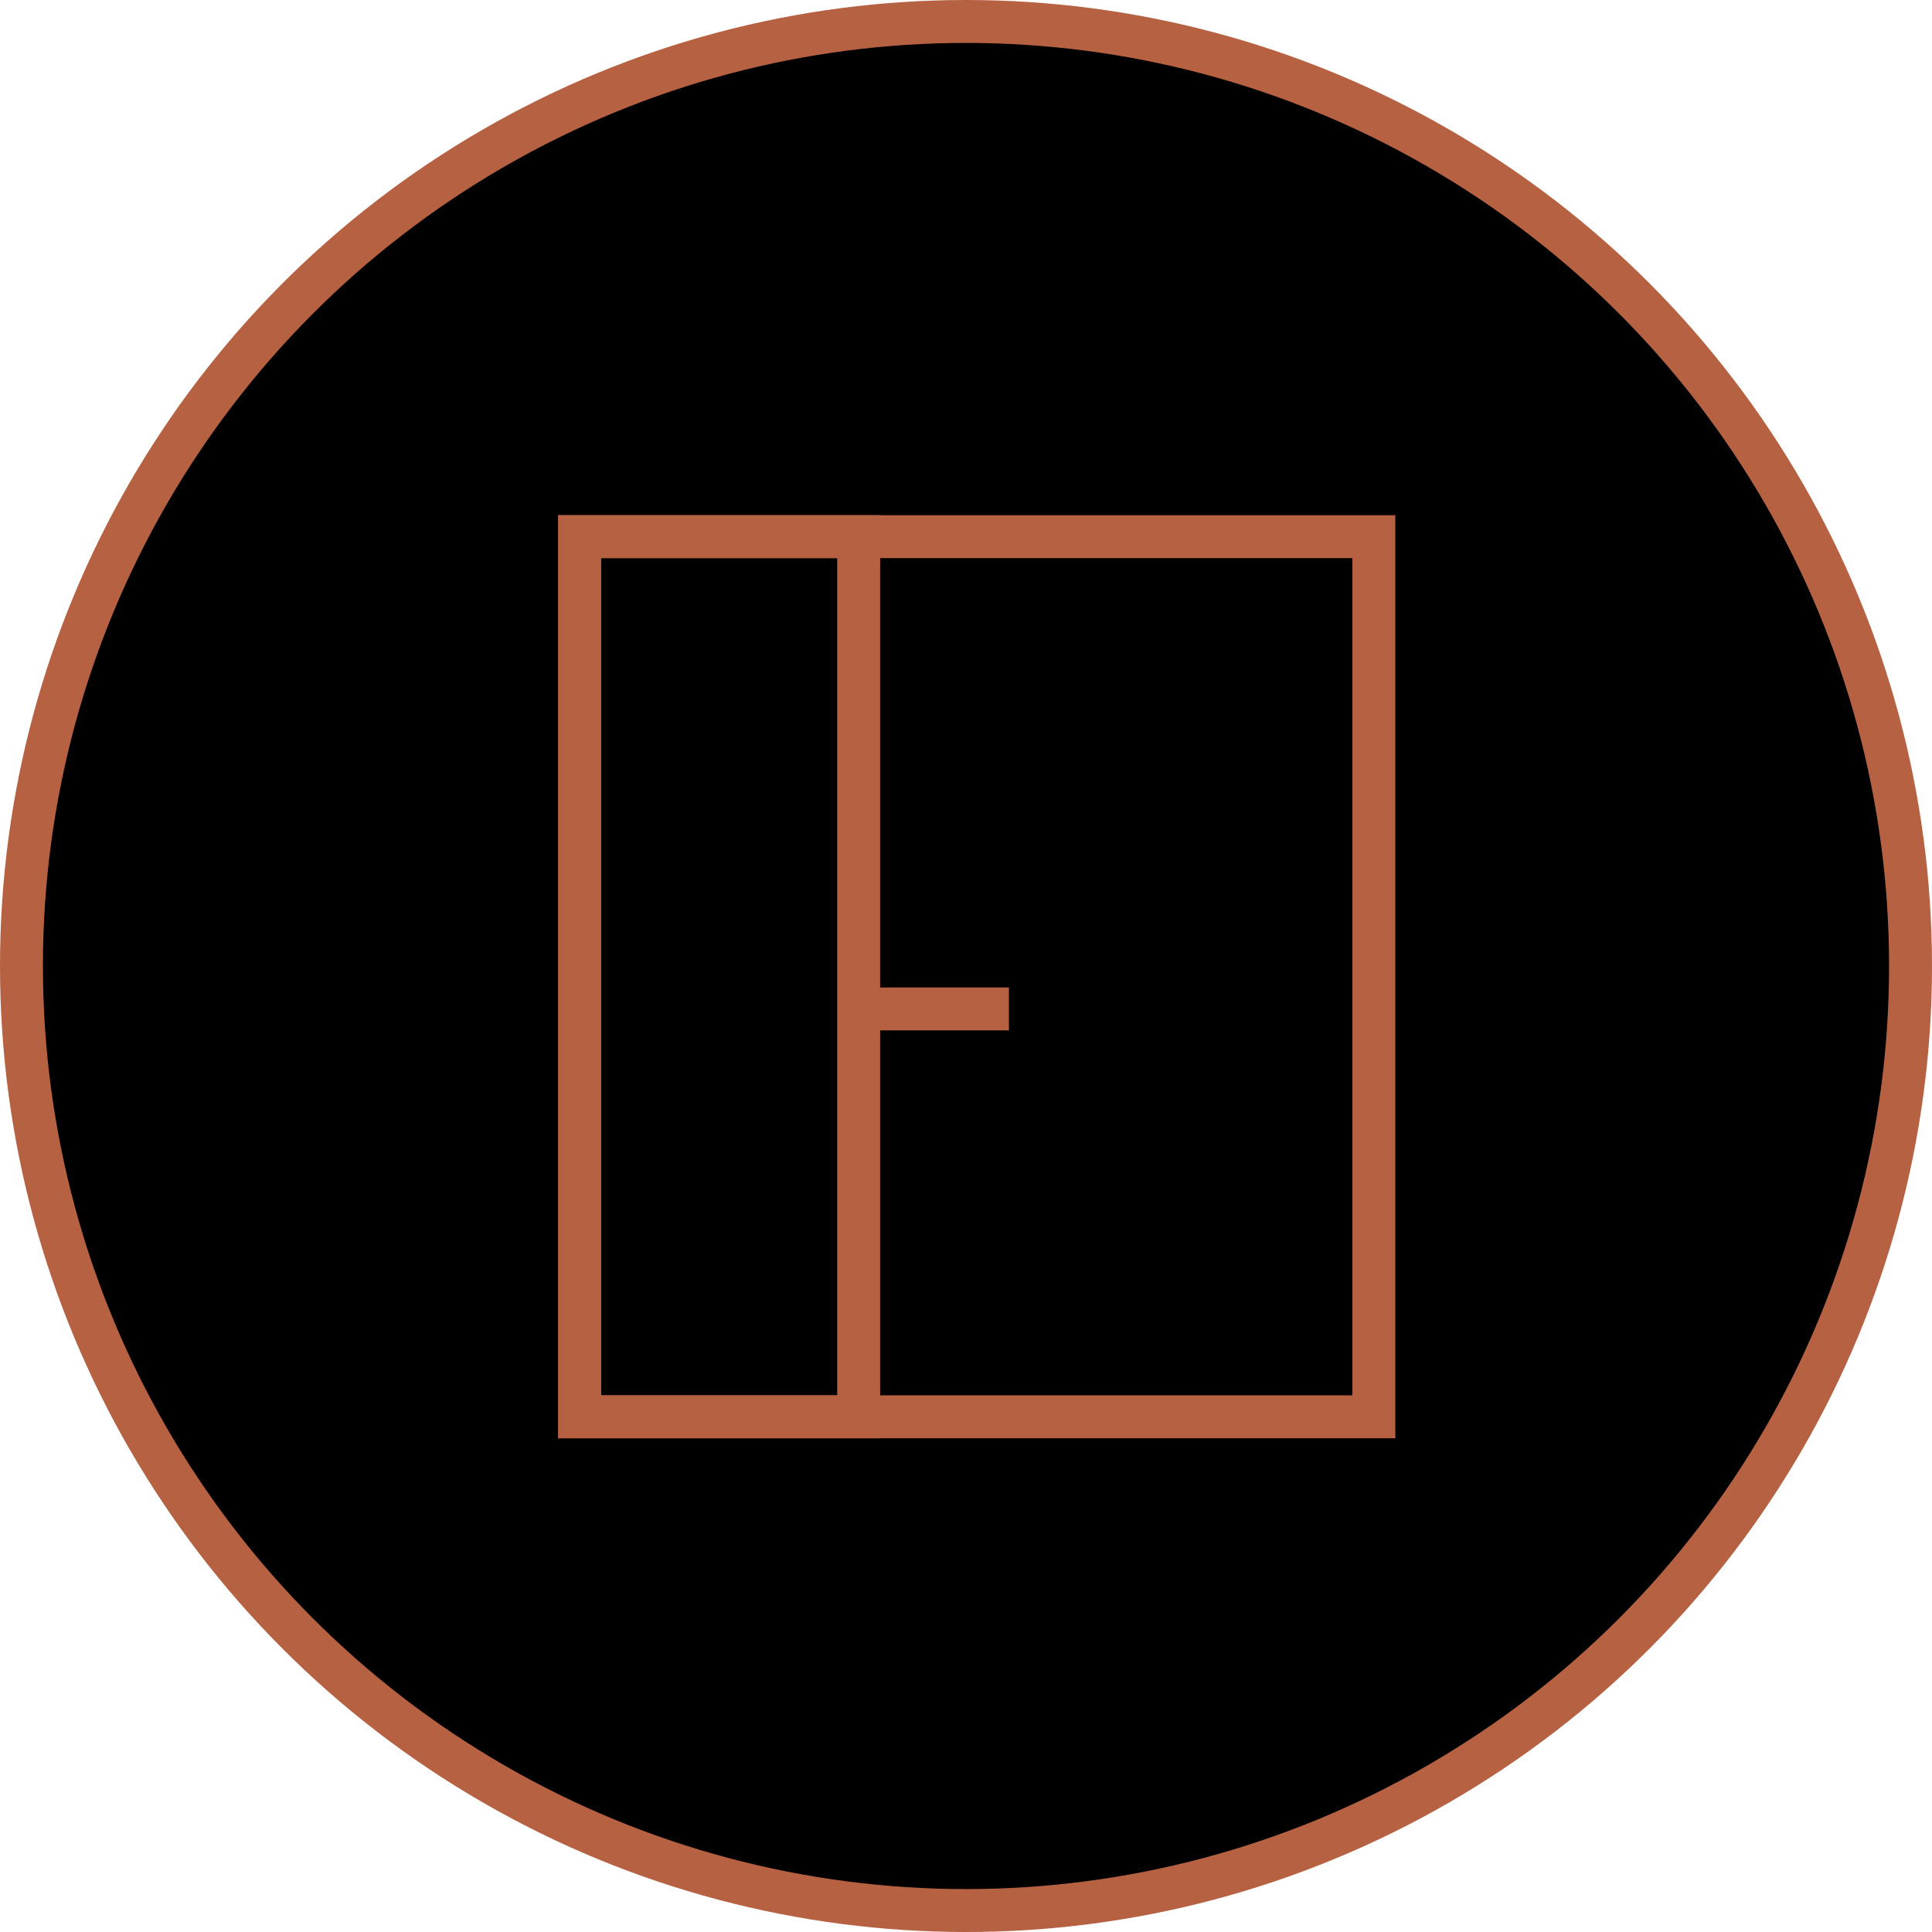
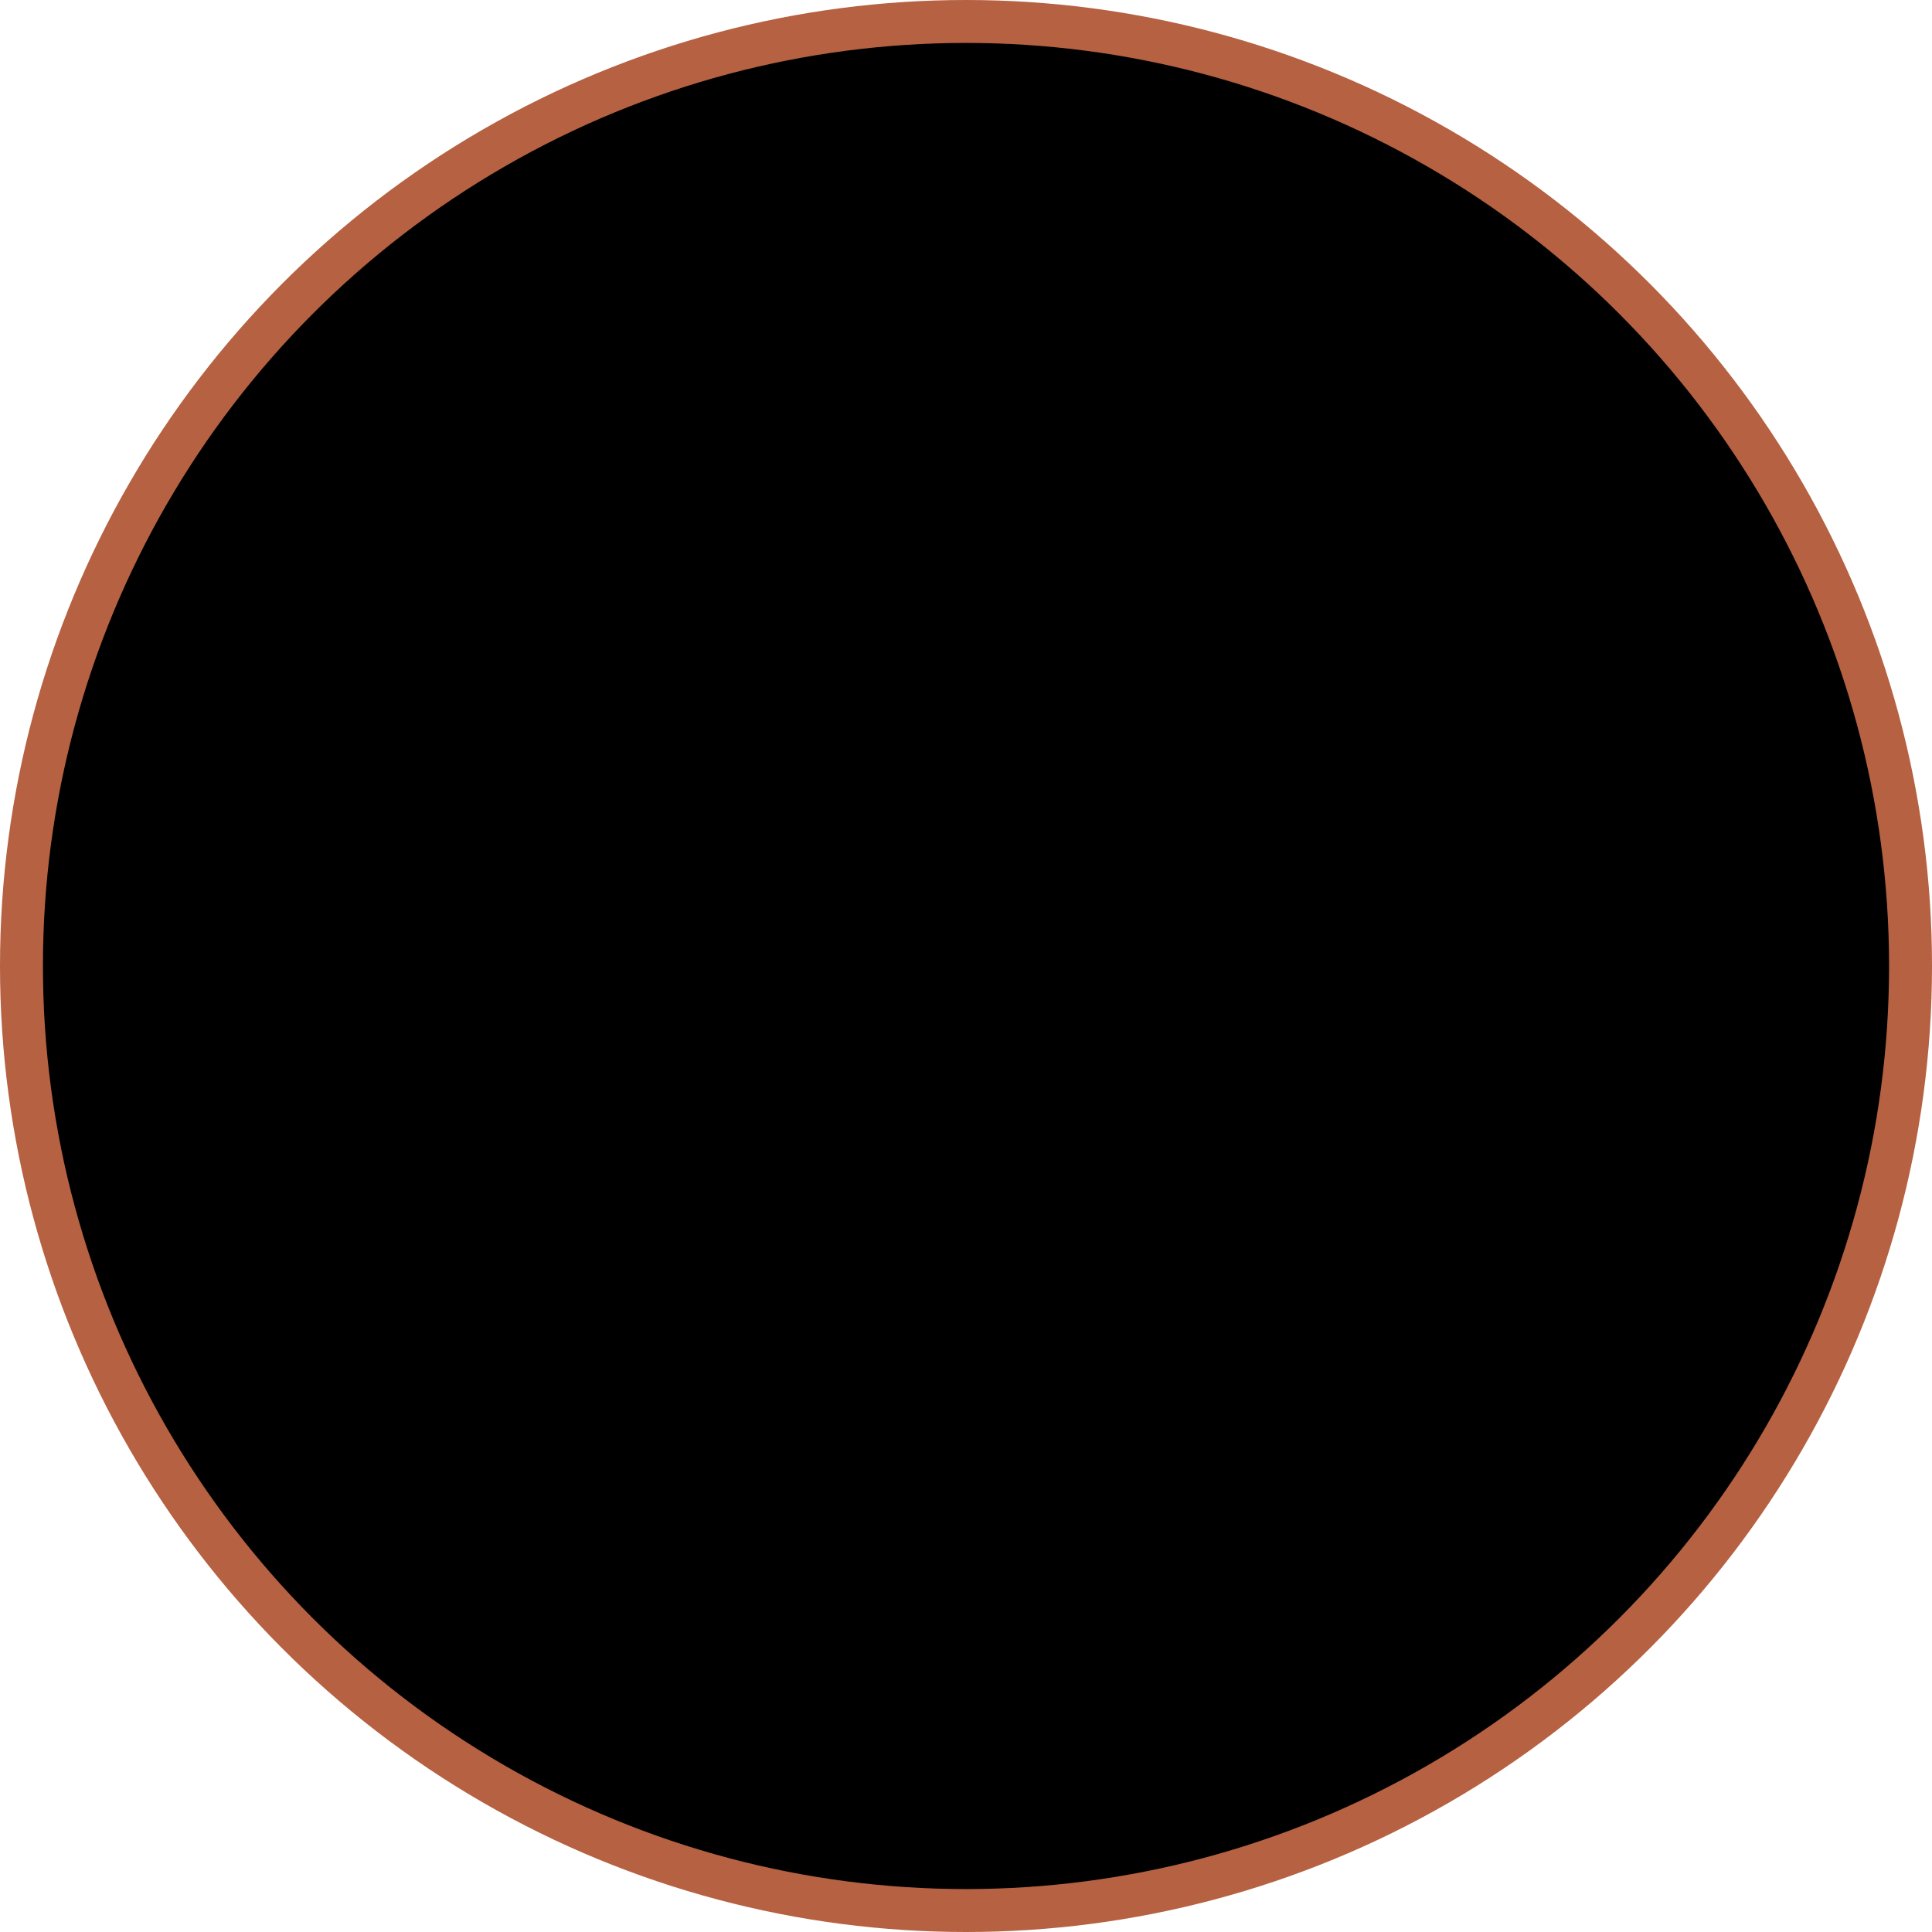
<svg xmlns="http://www.w3.org/2000/svg" width="90" height="90" fill="none" stroke="#b56142" stroke-width="2">
  <circle cx="45" cy="45" r="44" fill="#000" />
-   <path d="M27 25h37v41H27z" />
-   <path d="M27 25h13v41H27z" />
-   <path d="M40 47h7" />
</svg>